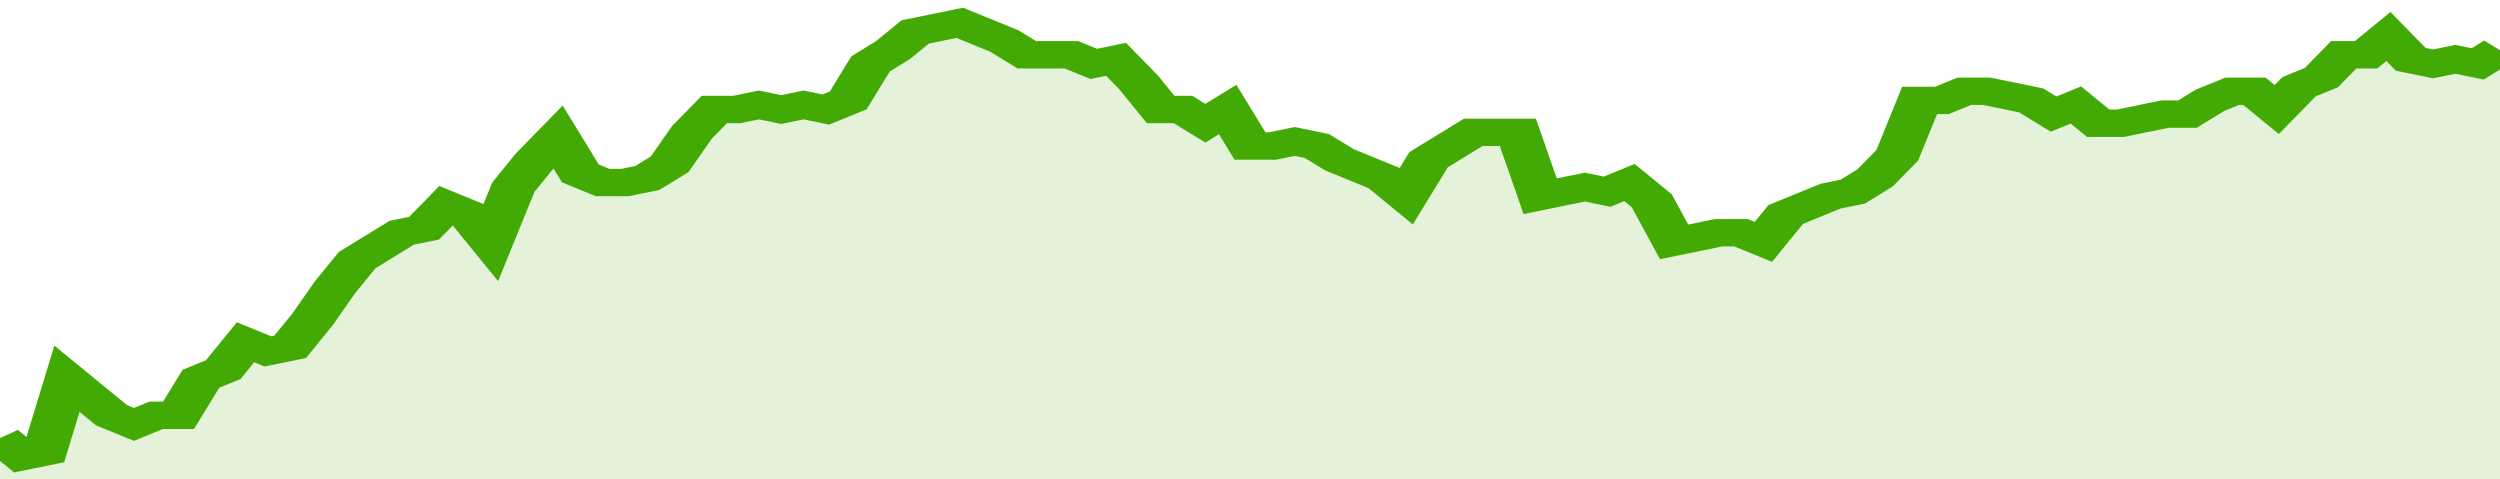
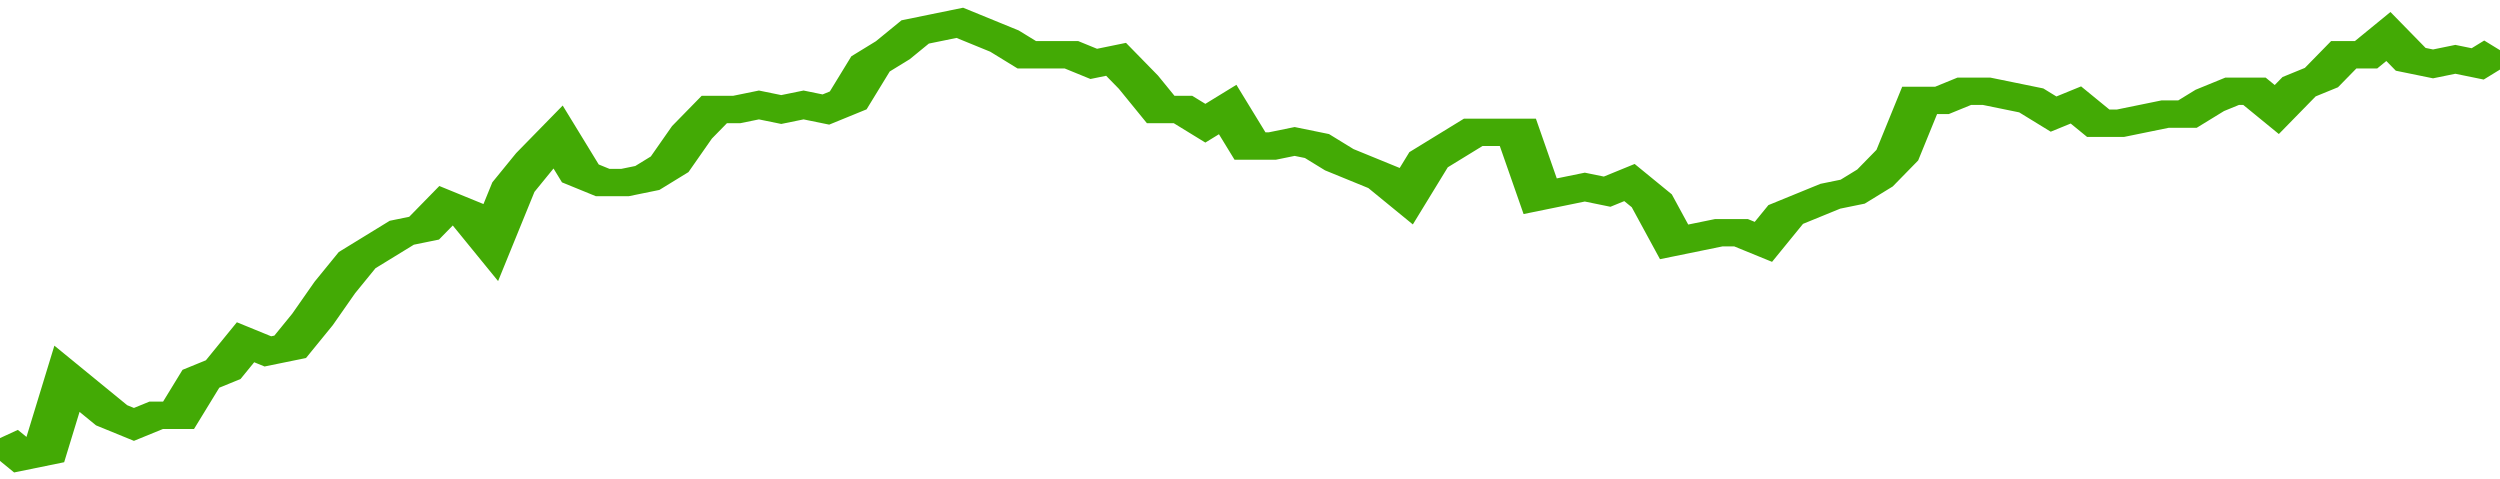
<svg xmlns="http://www.w3.org/2000/svg" viewBox="0 0 336 105" width="120" height="23" preserveAspectRatio="none">
  <polyline fill="none" stroke="#43AA05" stroke-width="6" points="0, 96 3, 100 6, 99 9, 83 12, 87 15, 91 18, 93 21, 91 24, 91 27, 83 30, 81 33, 75 36, 77 39, 76 42, 70 45, 63 48, 57 51, 54 54, 51 57, 50 60, 45 63, 47 66, 53 69, 41 72, 35 75, 30 78, 38 81, 40 84, 40 87, 39 90, 36 93, 29 96, 24 99, 24 102, 23 105, 24 108, 23 111, 24 114, 22 117, 14 120, 11 123, 7 126, 6 129, 5 132, 7 135, 9 138, 12 141, 12 144, 12 147, 14 150, 13 153, 18 156, 24 159, 24 162, 27 165, 24 168, 32 171, 32 174, 31 177, 32 180, 35 183, 37 186, 39 189, 43 192, 35 195, 32 198, 29 201, 29 204, 29 207, 43 210, 42 213, 41 216, 42 219, 40 222, 44 225, 53 228, 52 231, 51 234, 51 237, 53 240, 47 243, 45 246, 43 249, 42 252, 39 255, 34 258, 22 261, 22 264, 20 267, 20 270, 21 273, 22 276, 25 279, 23 282, 27 285, 27 288, 26 291, 25 294, 25 297, 22 300, 20 303, 20 306, 24 309, 19 312, 17 315, 12 318, 12 321, 8 324, 13 327, 14 330, 13 333, 14 336, 11 336, 11 "> </polyline>
-   <polygon fill="#43AA05" opacity="0.15" points="0, 105 0, 96 3, 100 6, 99 9, 83 12, 87 15, 91 18, 93 21, 91 24, 91 27, 83 30, 81 33, 75 36, 77 39, 76 42, 70 45, 63 48, 57 51, 54 54, 51 57, 50 60, 45 63, 47 66, 53 69, 41 72, 35 75, 30 78, 38 81, 40 84, 40 87, 39 90, 36 93, 29 96, 24 99, 24 102, 23 105, 24 108, 23 111, 24 114, 22 117, 14 120, 11 123, 7 126, 6 129, 5 132, 7 135, 9 138, 12 141, 12 144, 12 147, 14 150, 13 153, 18 156, 24 159, 24 162, 27 165, 24 168, 32 171, 32 174, 31 177, 32 180, 35 183, 37 186, 39 189, 43 192, 35 195, 32 198, 29 201, 29 204, 29 207, 43 210, 42 213, 41 216, 42 219, 40 222, 44 225, 53 228, 52 231, 51 234, 51 237, 53 240, 47 243, 45 246, 43 249, 42 252, 39 255, 34 258, 22 261, 22 264, 20 267, 20 270, 21 273, 22 276, 25 279, 23 282, 27 285, 27 288, 26 291, 25 294, 25 297, 22 300, 20 303, 20 306, 24 309, 19 312, 17 315, 12 318, 12 321, 8 324, 13 327, 14 330, 13 333, 14 336, 11 336, 105 " />
</svg>